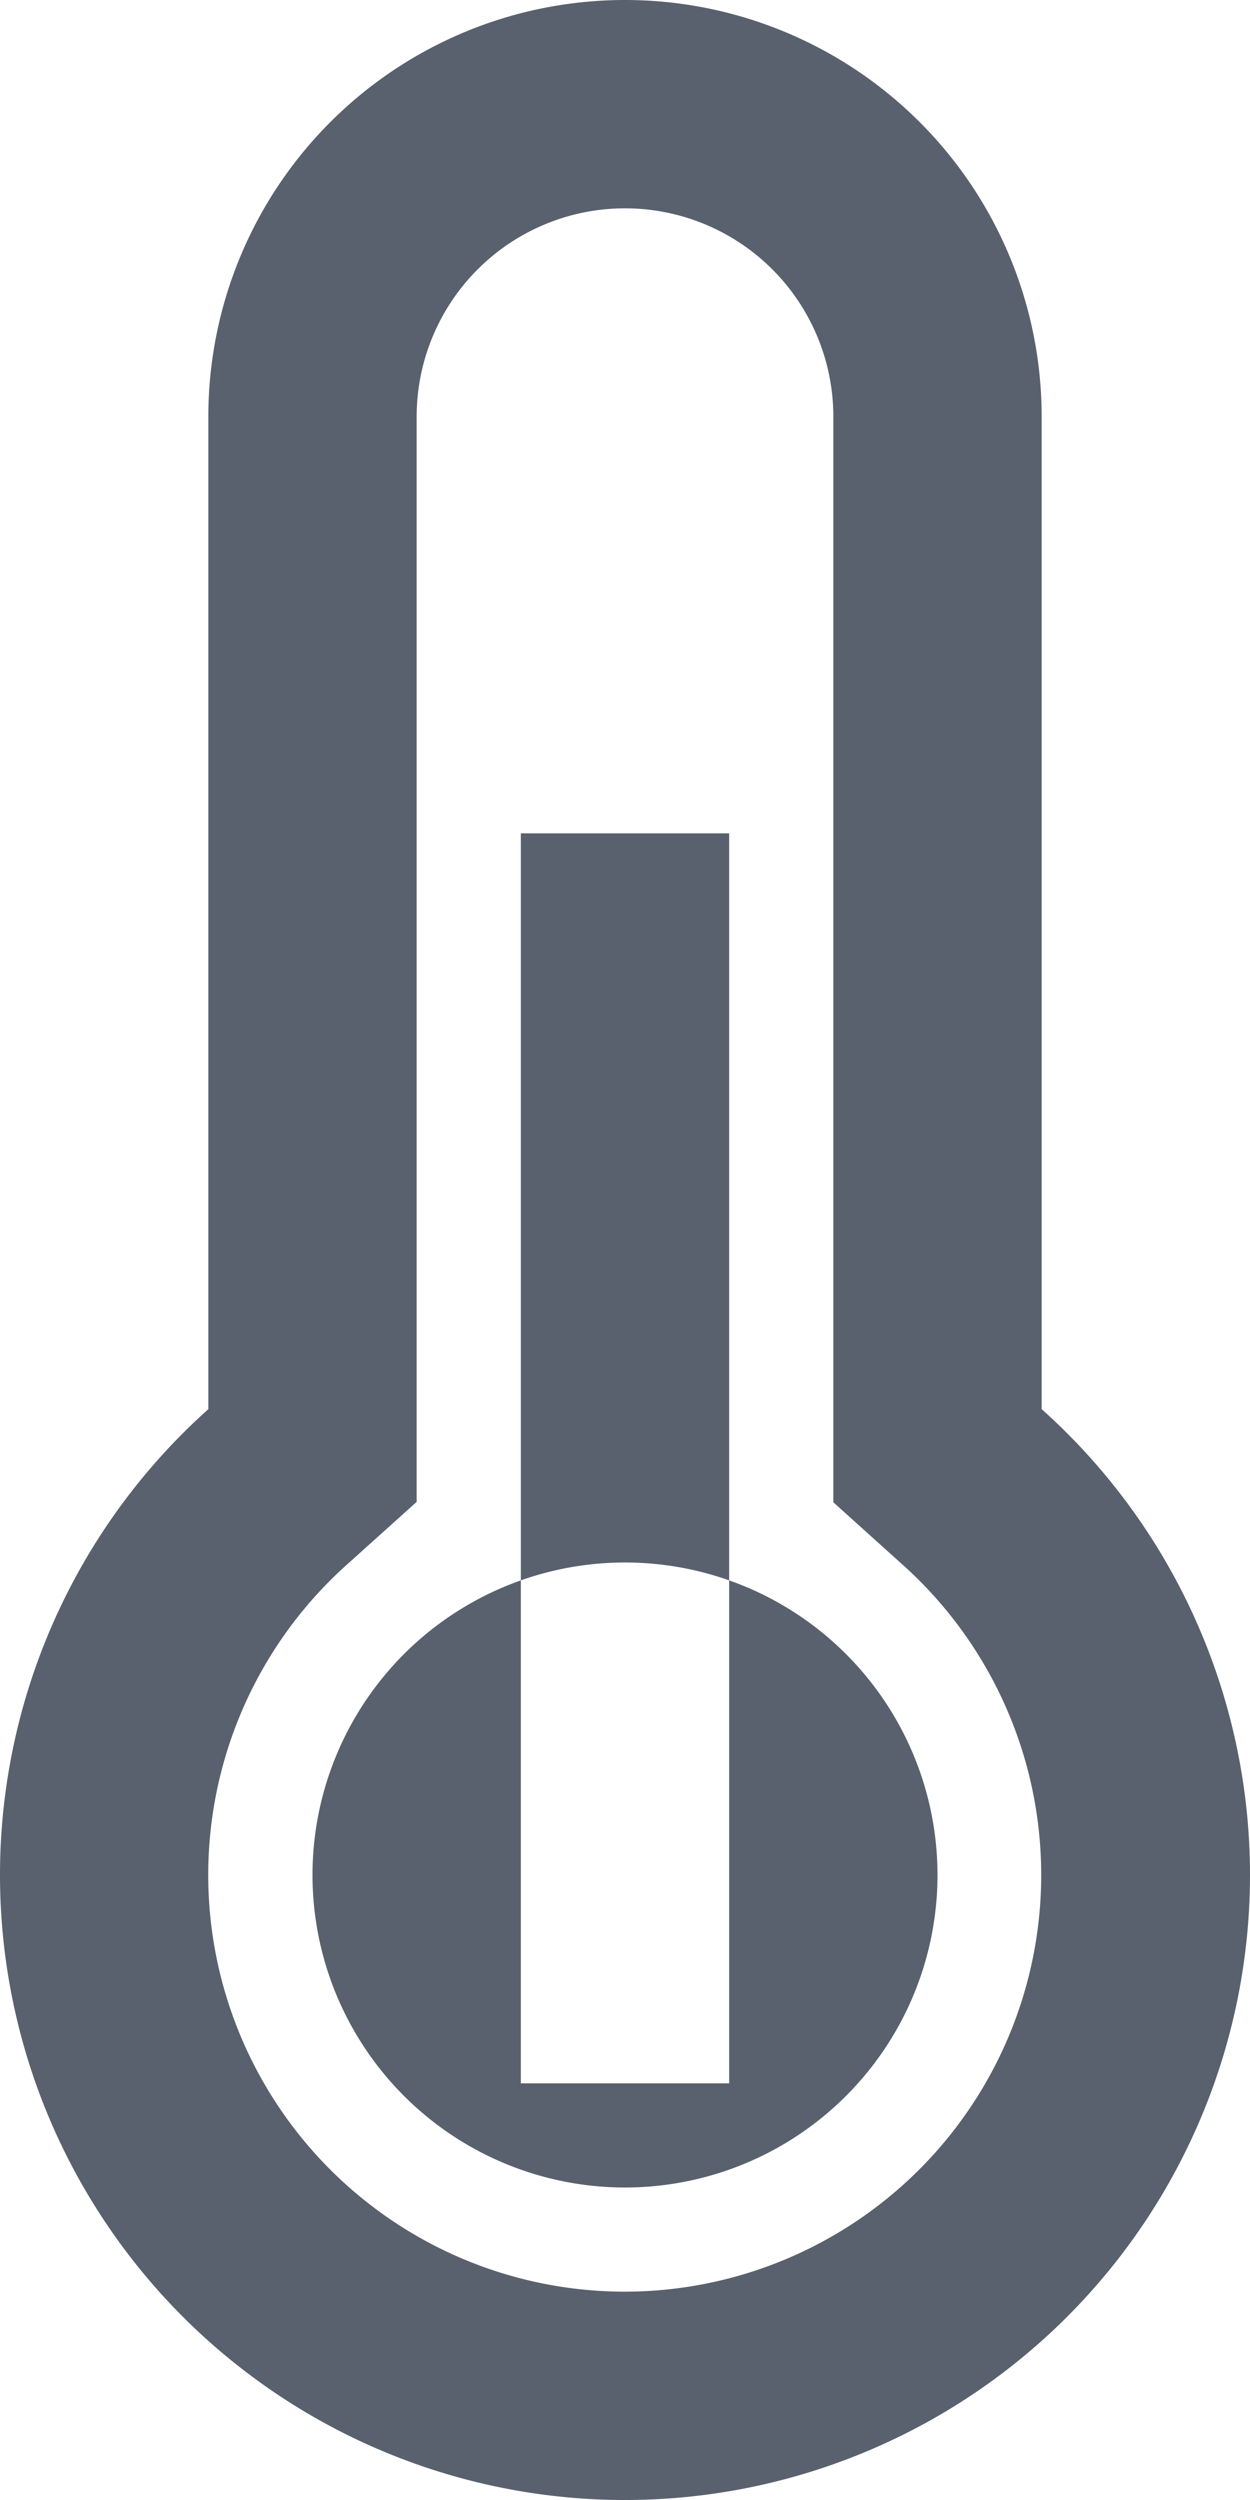
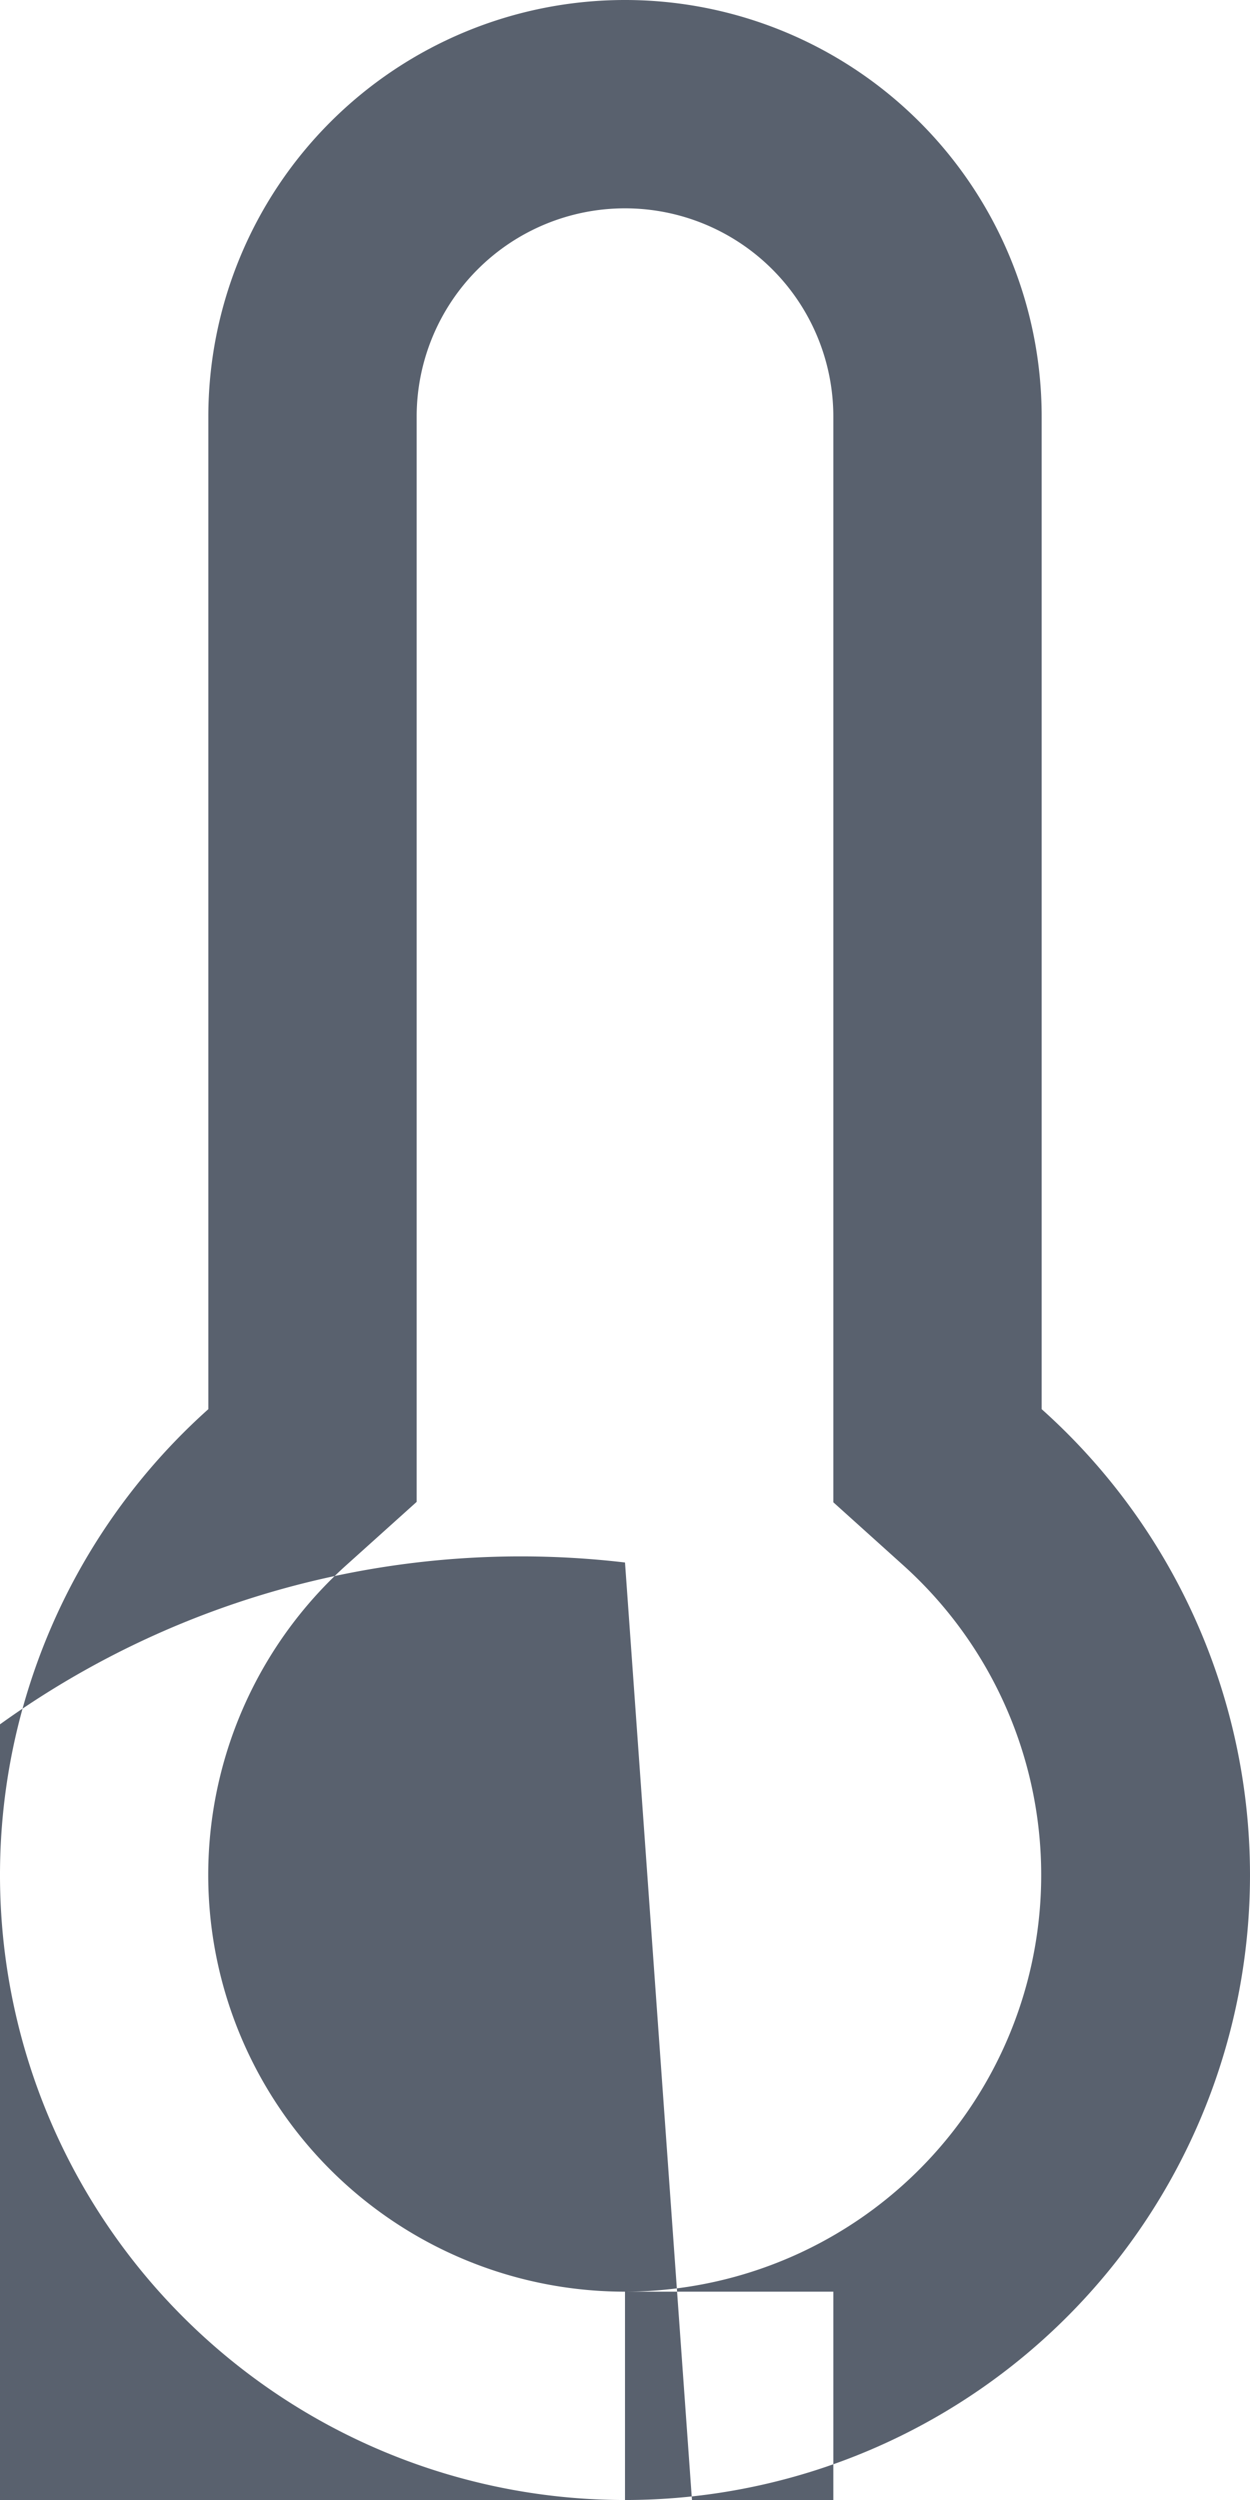
<svg xmlns="http://www.w3.org/2000/svg" width="12" height="24" viewBox="0 0 12 24">
  <defs>
    <style>
      .cls-1 {
        fill: #59616e;
        fill-rule: evenodd;
      }
    </style>
  </defs>
-   <path id="Forma_1" data-name="Forma 1" class="cls-1" d="M601,745.528V736a4,4,0,0,0-8,0v9.528A6,6,0,1,0,601,745.528ZM597,754a4,4,0,0,1-2.667-6.982l0.667-.6V736a2,2,0,0,1,4,0v10.422l0.666,0.6A4,4,0,0,1,597,754Zm-1-14h2v12h-2V740Zm1,7a3,3,0,1,1-3,3A3,3,0,0,1,597,747Z" transform="translate(-591 -732)" />
+   <path id="Forma_1" data-name="Forma 1" class="cls-1" d="M601,745.528V736a4,4,0,0,0-8,0v9.528A6,6,0,1,0,601,745.528ZM597,754a4,4,0,0,1-2.667-6.982l0.667-.6V736a2,2,0,0,1,4,0v10.422l0.666,0.6A4,4,0,0,1,597,754Zh2v12h-2V740Zm1,7a3,3,0,1,1-3,3A3,3,0,0,1,597,747Z" transform="translate(-591 -732)" />
</svg>